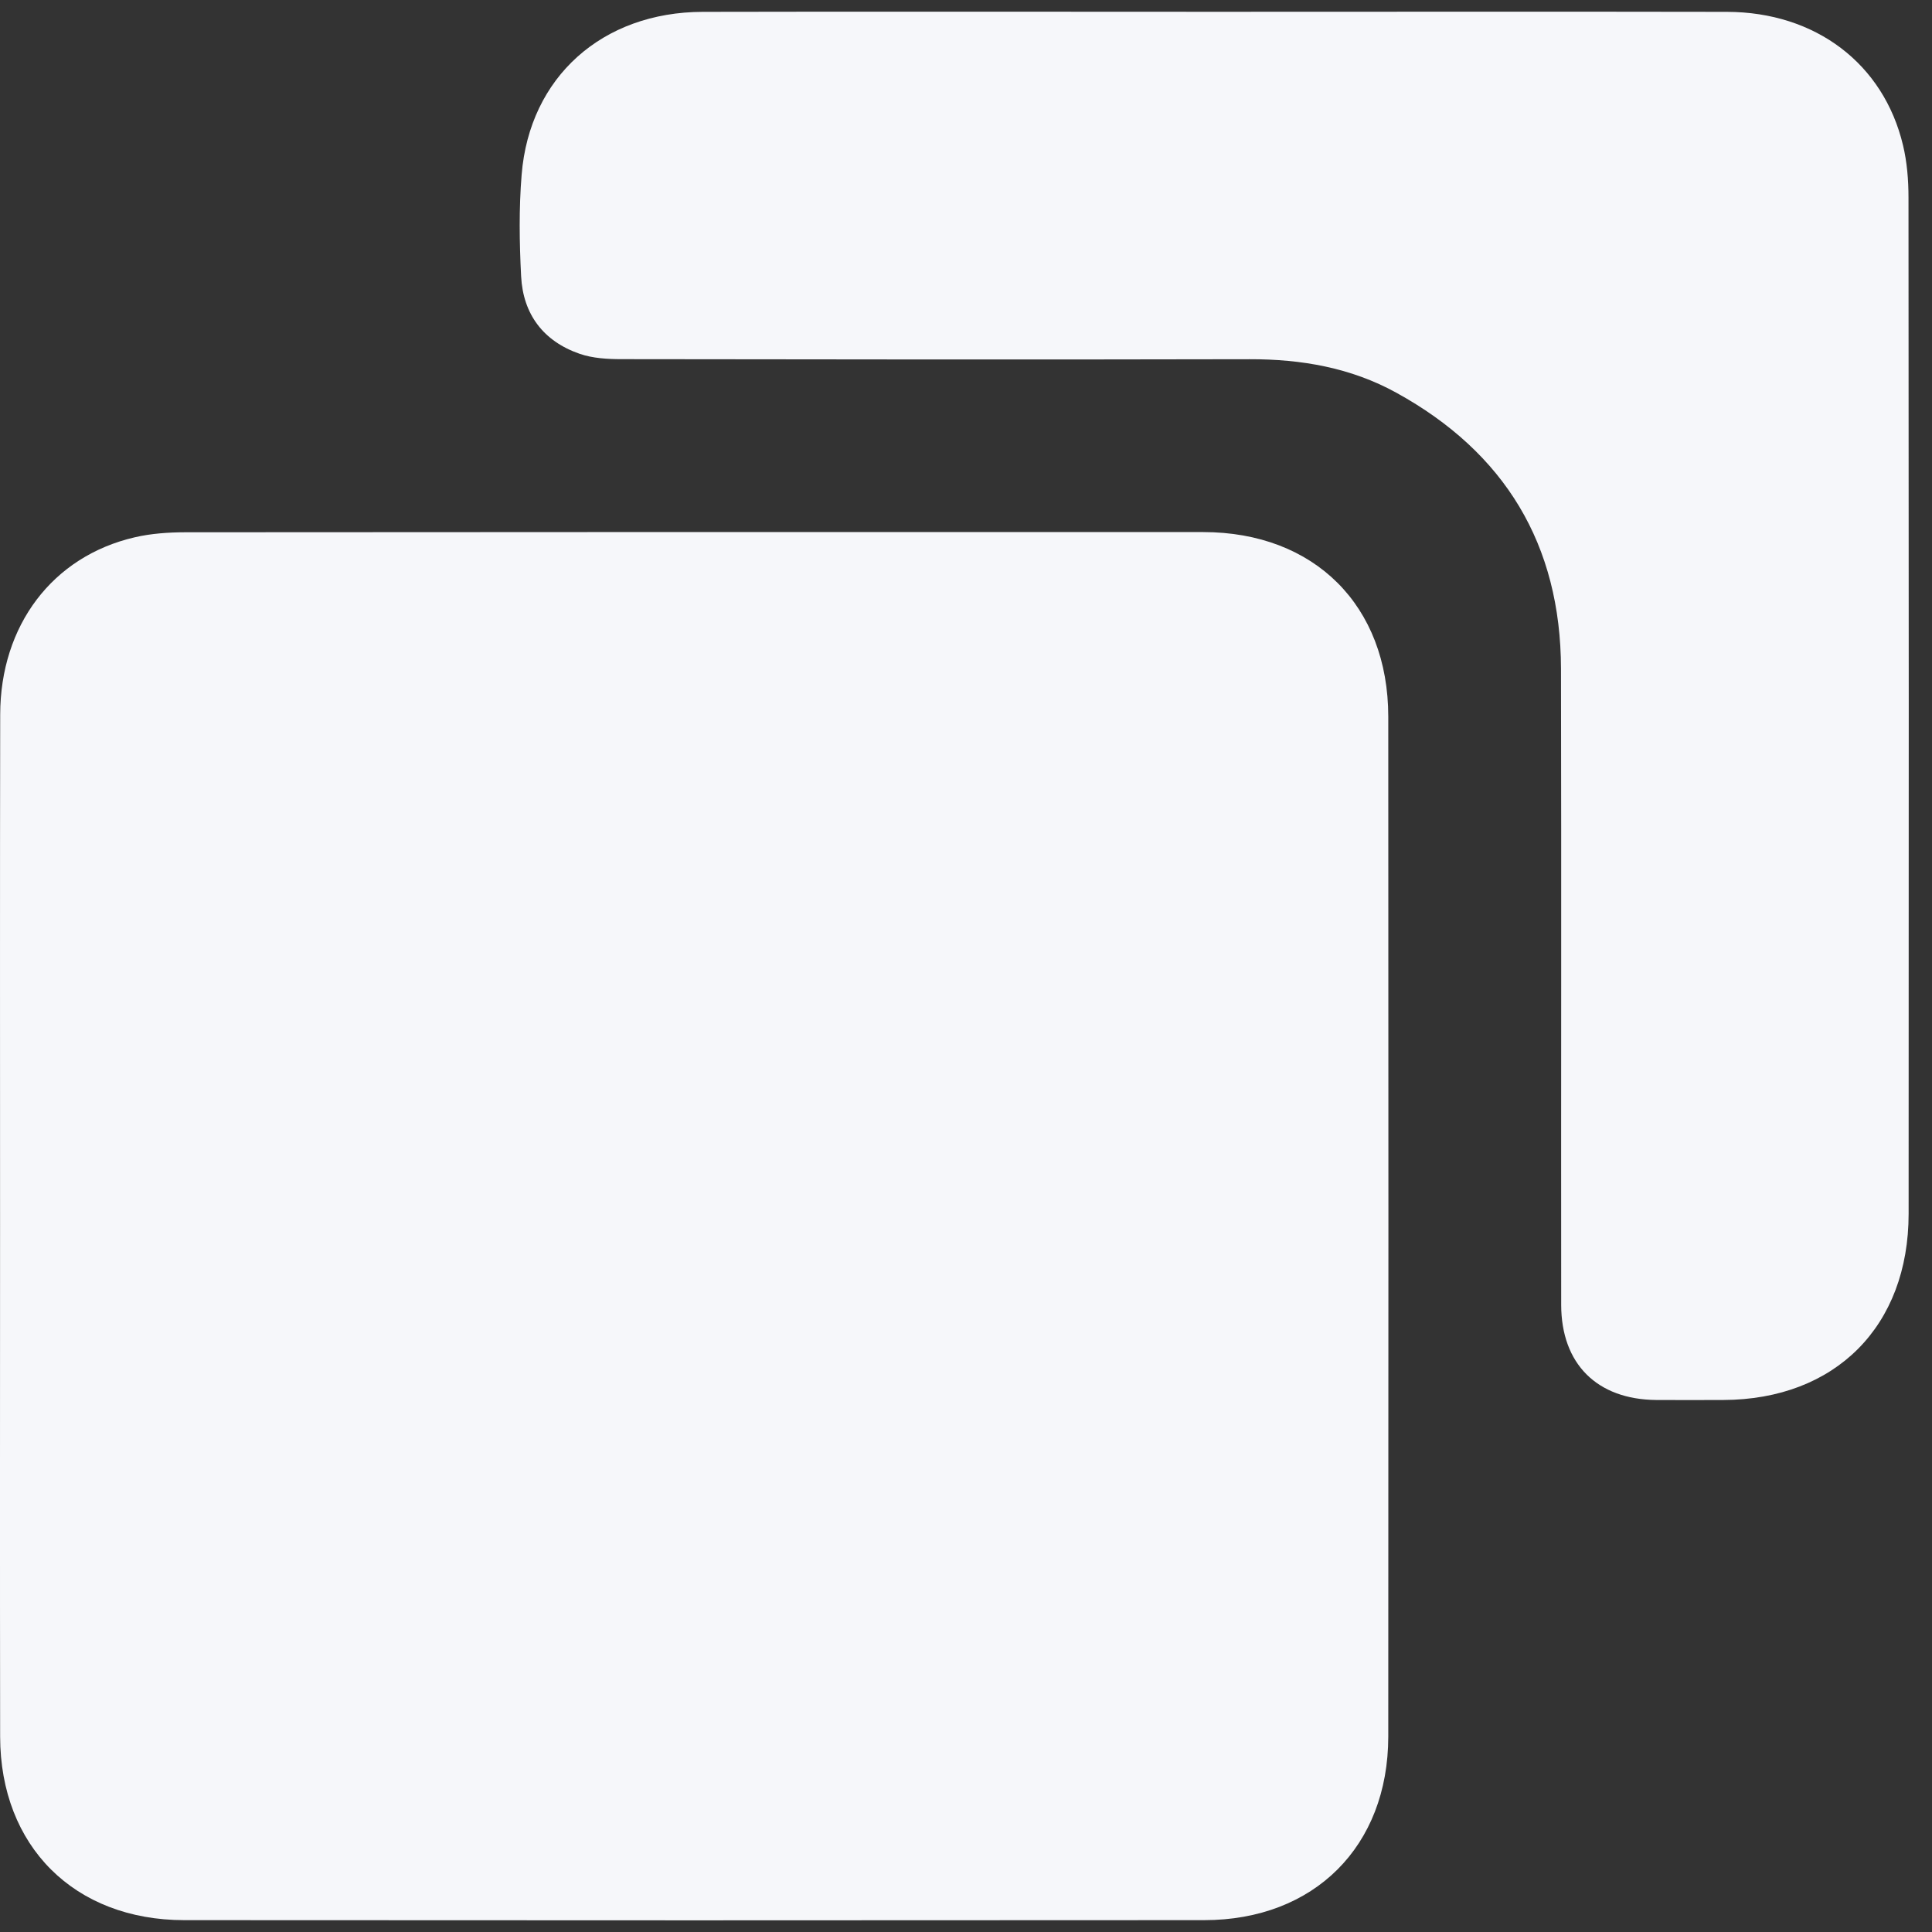
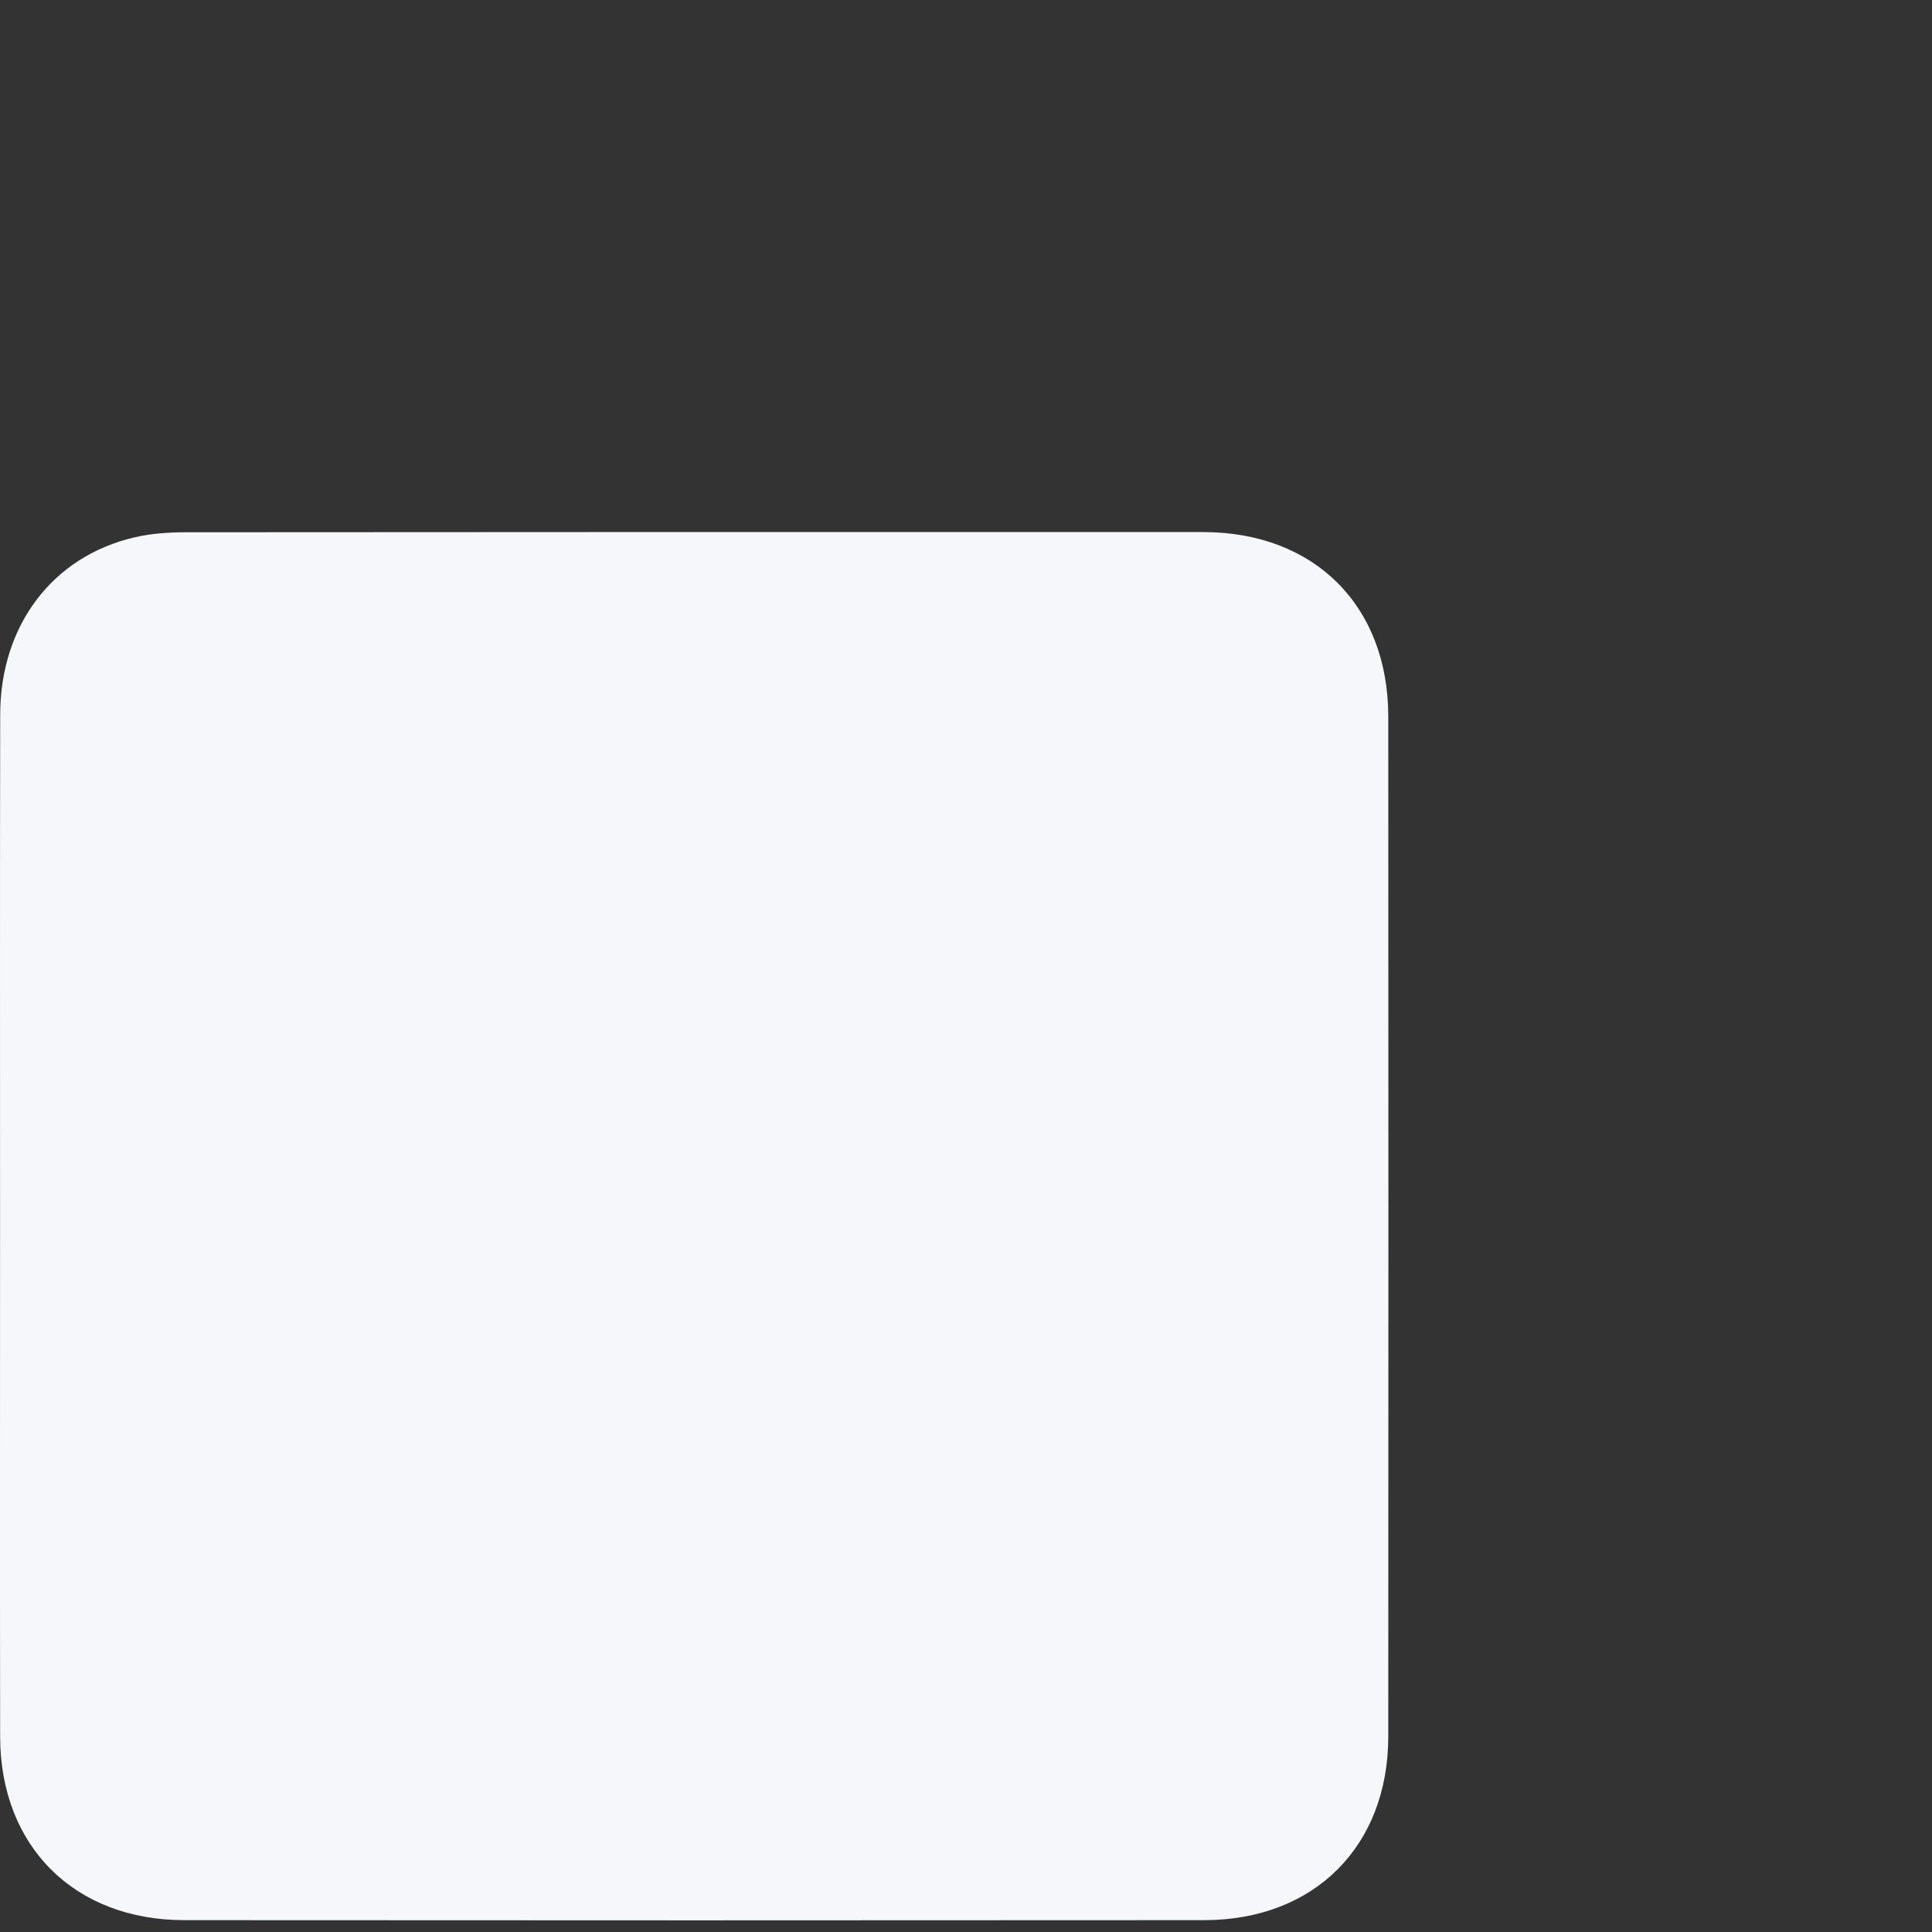
<svg xmlns="http://www.w3.org/2000/svg" width="30" height="30" viewBox="0 0 30 30" fill="none">
  <rect x="0" y="0" width="30" height="30" fill="#333333" stroke="none" />
  <path d="M0.001 19.017C0.001 16.377 -0.002 13.737 0.003 11.097C0.005 9.709 0.817 8.638 2.093 8.343C2.347 8.284 2.614 8.266 2.875 8.265C8.144 8.261 13.414 8.26 18.683 8.262C20.41 8.263 21.556 9.404 21.557 11.127C21.56 16.407 21.56 21.687 21.557 26.967C21.555 28.67 20.407 29.815 18.7 29.816C13.42 29.82 8.14 29.82 2.86 29.816C1.154 29.815 0.005 28.669 0.002 26.967C-0.002 24.318 0.001 21.667 0.001 19.017Z" fill="#F6F7FA" />
-   <path d="M18.865 0.183C21.515 0.183 24.165 0.179 26.816 0.184C28.191 0.187 29.248 0.988 29.55 2.256C29.613 2.519 29.635 2.797 29.635 3.069C29.64 8.328 29.64 13.587 29.637 18.846C29.637 20.594 28.5 21.733 26.759 21.739C26.412 21.74 26.065 21.741 25.718 21.739C24.799 21.731 24.243 21.18 24.242 20.26C24.239 16.968 24.246 13.676 24.239 10.384C24.235 8.455 23.367 7.025 21.682 6.098C20.976 5.709 20.206 5.576 19.403 5.578C16.152 5.585 12.902 5.582 9.653 5.577C9.434 5.577 9.204 5.564 9.001 5.494C8.438 5.299 8.122 4.88 8.092 4.29C8.065 3.766 8.057 3.236 8.1 2.713C8.222 1.196 9.352 0.188 10.912 0.184C13.564 0.178 16.214 0.183 18.865 0.183Z" fill="#F6F7FA" />
</svg>